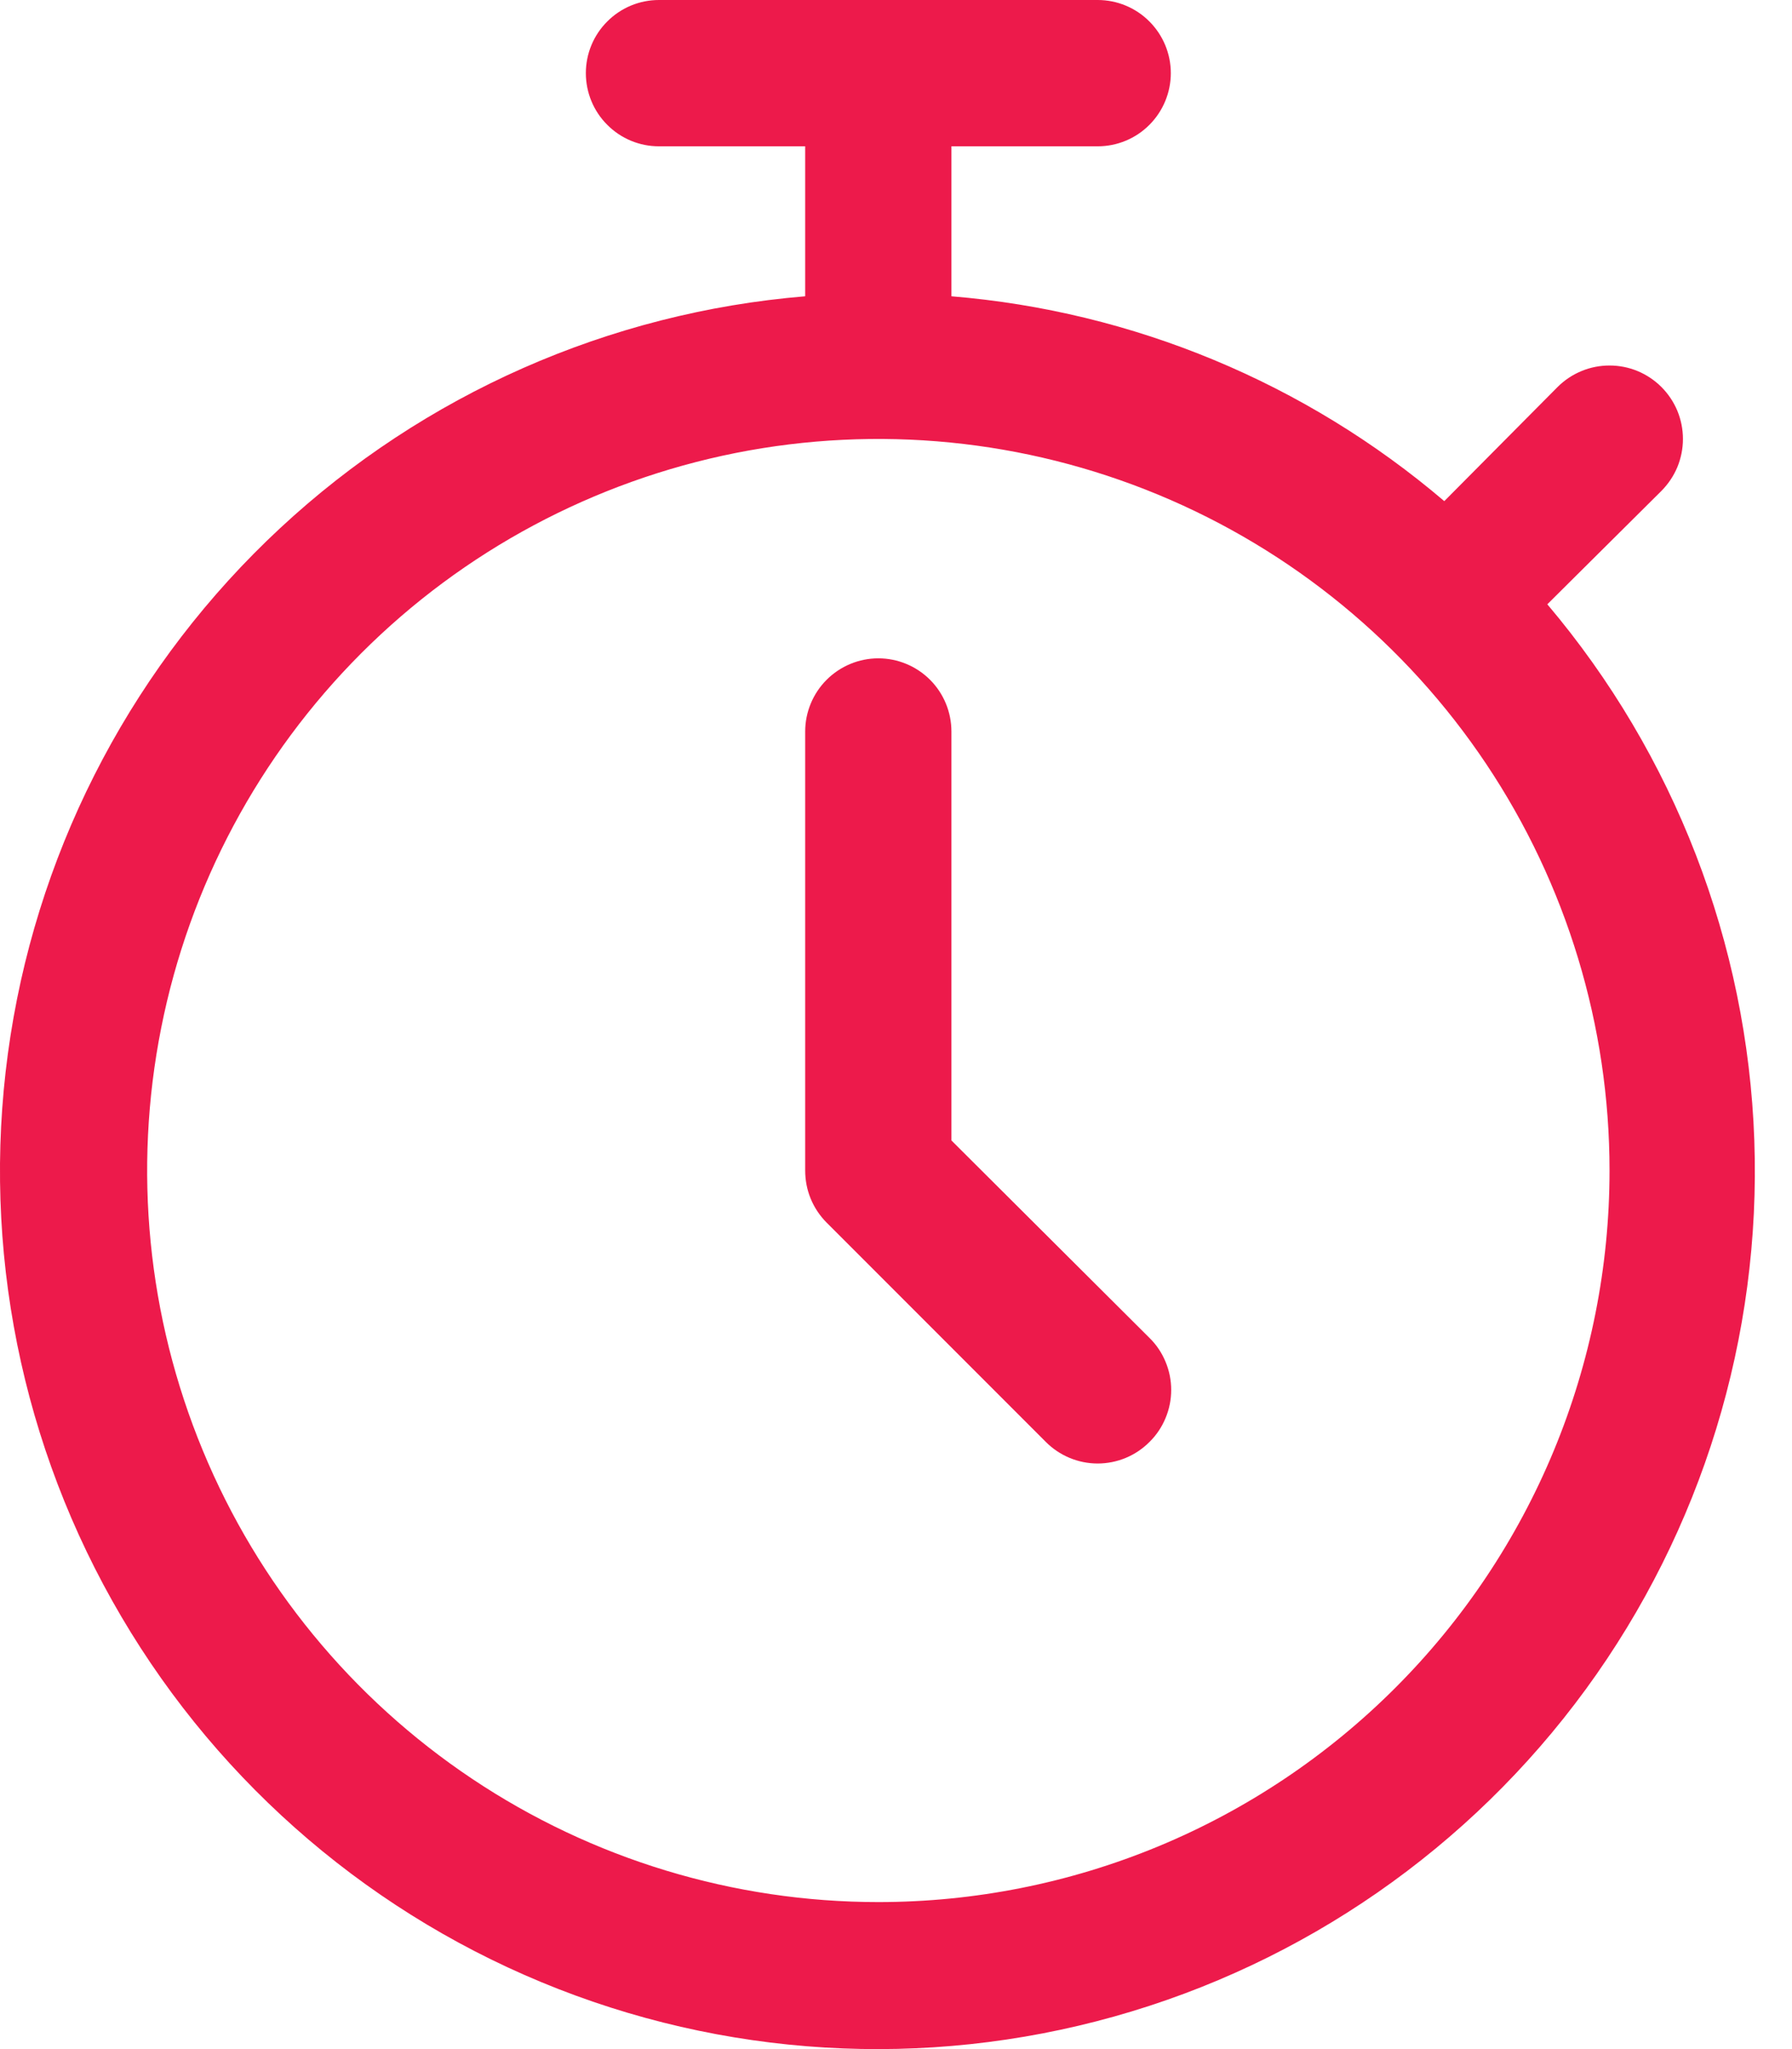
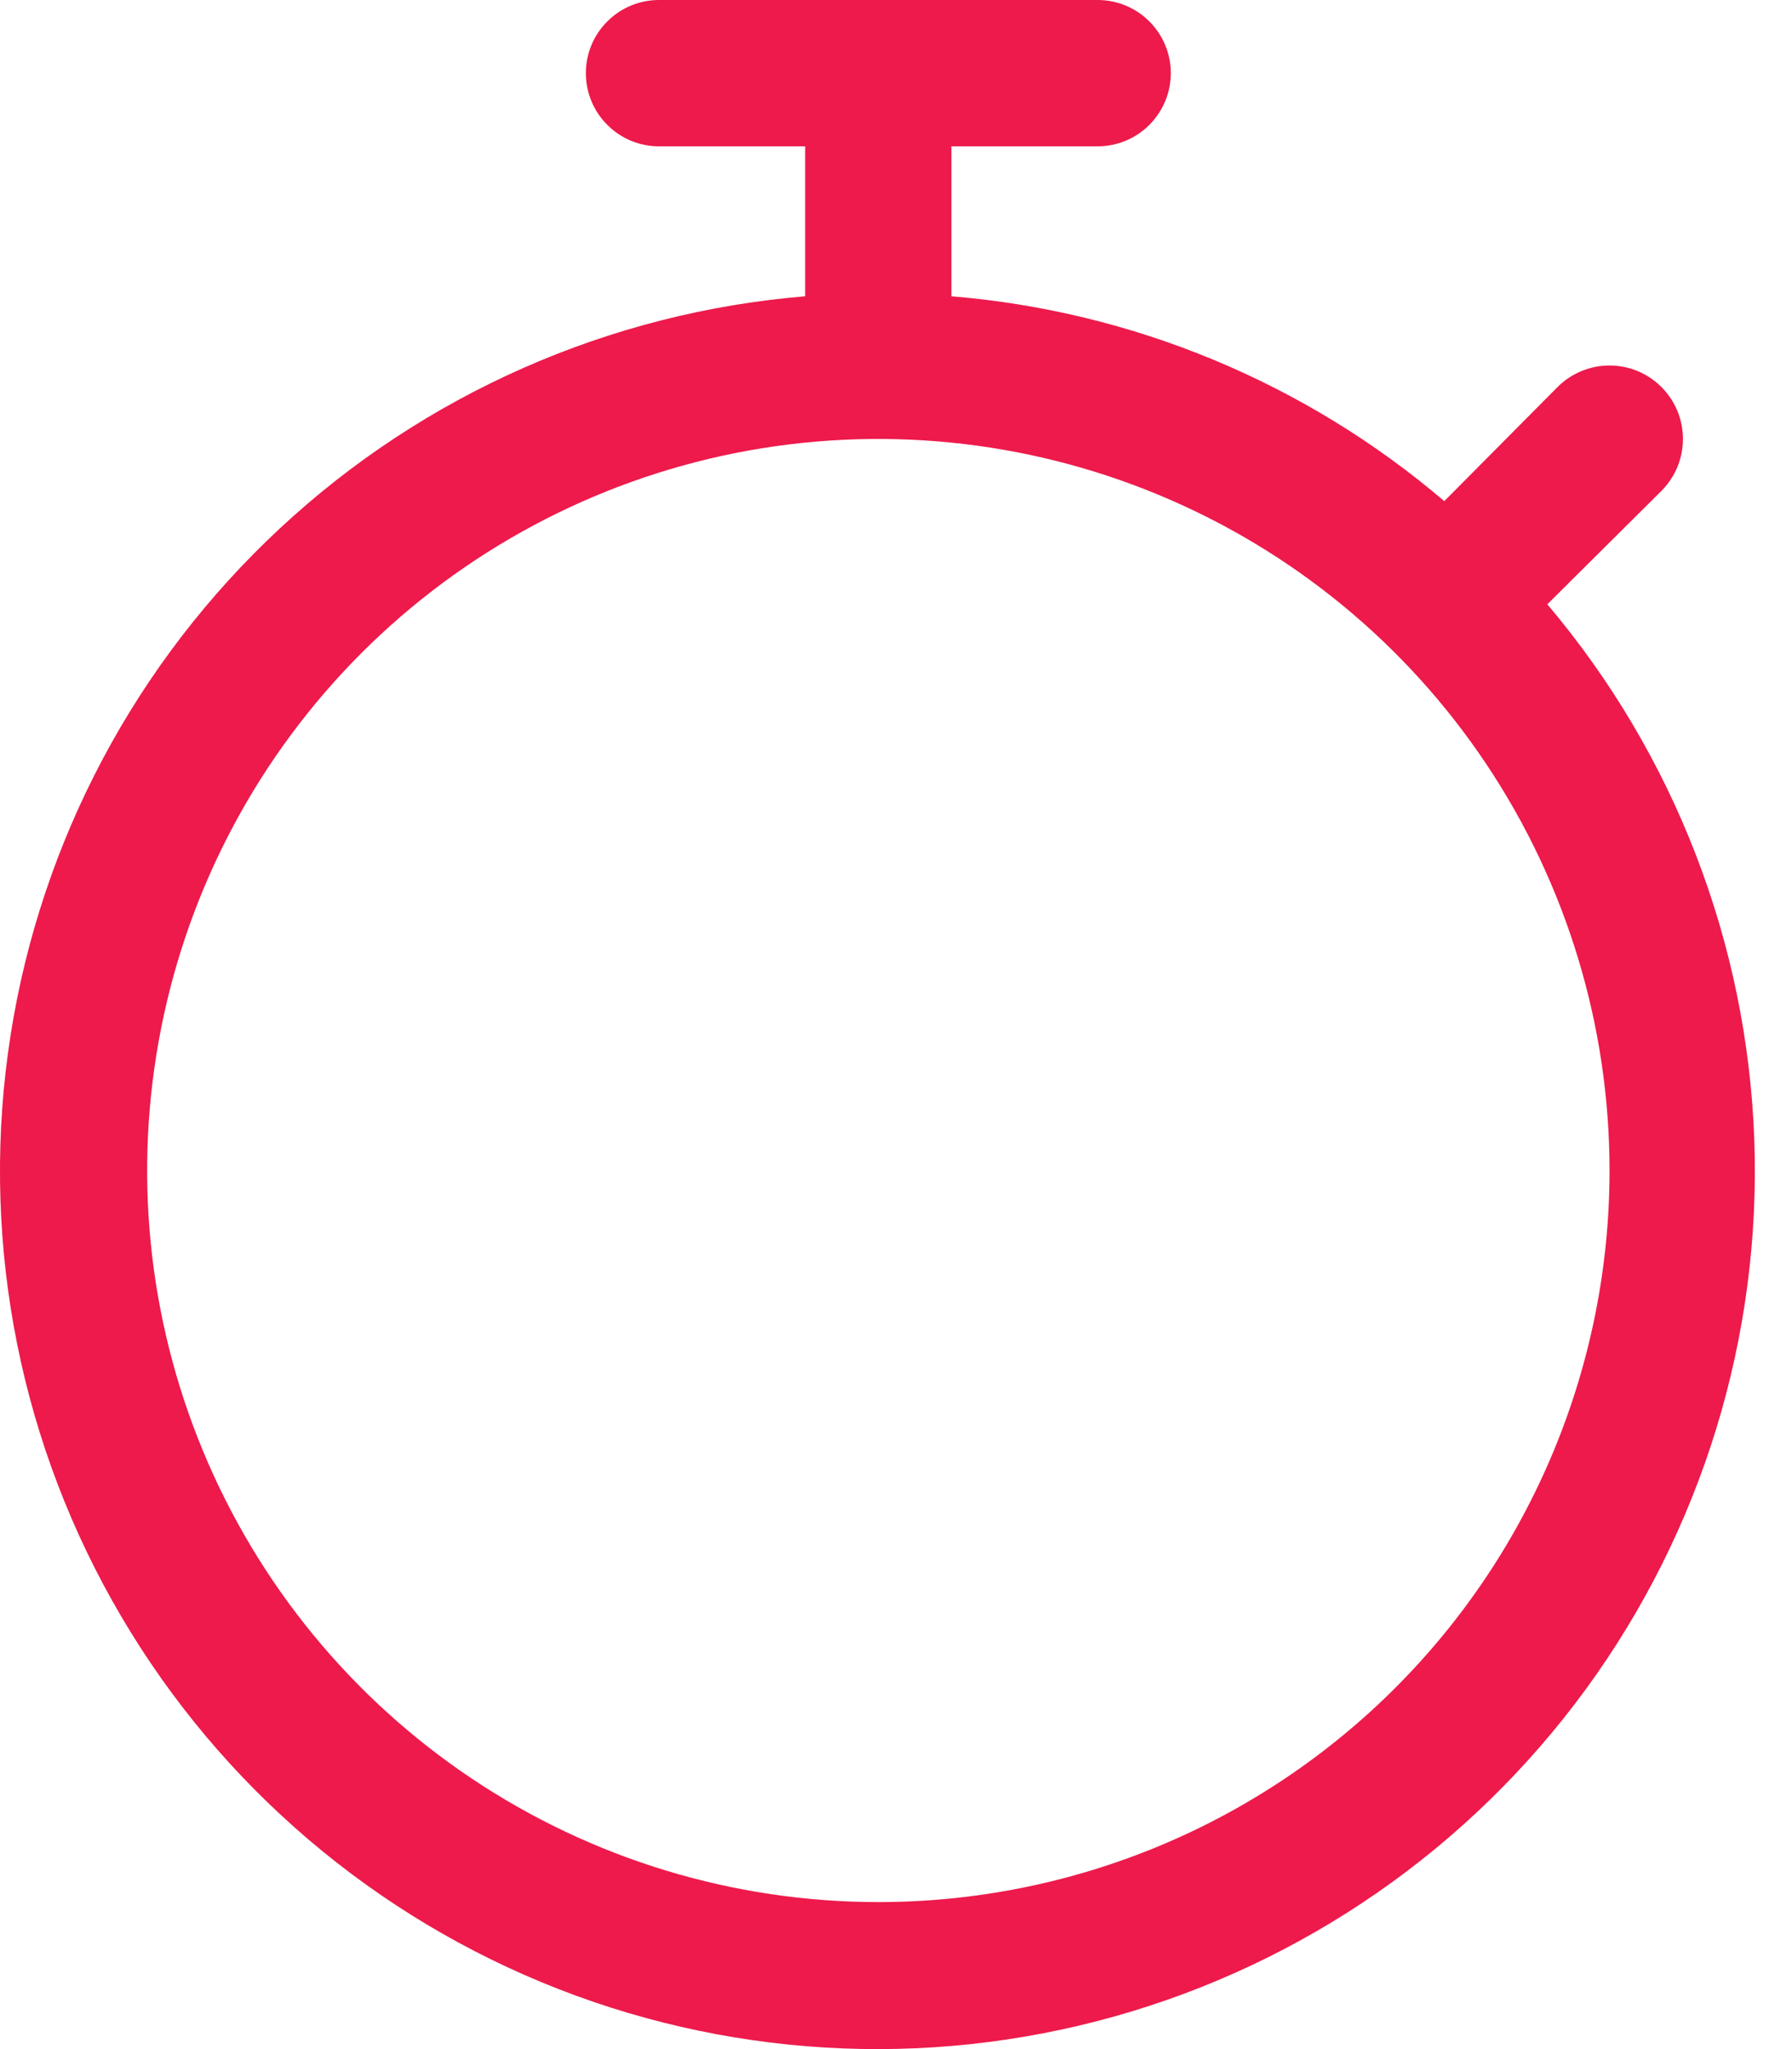
<svg xmlns="http://www.w3.org/2000/svg" width="28" height="32" viewBox="0 0 28 32" fill="none">
  <path d="M24.177 9.437L25.96 7.666C26.066 7.559 26.151 7.433 26.209 7.294C26.266 7.155 26.296 7.006 26.296 6.855C26.296 6.704 26.266 6.555 26.209 6.416C26.151 6.277 26.066 6.15 25.96 6.044C25.853 5.937 25.727 5.853 25.588 5.795C25.448 5.737 25.299 5.708 25.149 5.708C24.998 5.708 24.849 5.737 24.71 5.795C24.57 5.853 24.444 5.937 24.337 6.044L22.567 7.826C20.398 5.979 17.705 4.86 14.866 4.627V2.285H17.151C17.454 2.285 17.745 2.165 17.959 1.95C18.173 1.736 18.294 1.445 18.294 1.142C18.294 0.839 18.173 0.549 17.959 0.335C17.745 0.12 17.454 0 17.151 0H10.296C9.993 0 9.703 0.12 9.489 0.335C9.274 0.549 9.154 0.839 9.154 1.142C9.154 1.445 9.274 1.736 9.489 1.95C9.703 2.165 9.993 2.285 10.296 2.285H12.581V4.627C9.517 4.88 6.627 6.156 4.376 8.249C2.124 10.342 0.641 13.131 0.165 16.168C-0.311 19.206 0.248 22.315 1.752 24.996C3.256 27.678 5.617 29.776 8.457 30.954C11.297 32.132 14.45 32.321 17.41 31.491C20.371 30.661 22.966 28.86 24.78 26.378C26.593 23.896 27.52 20.876 27.411 17.803C27.302 14.731 26.163 11.784 24.177 9.437ZM13.724 29.704C11.464 29.704 9.255 29.034 7.377 27.779C5.498 26.524 4.033 24.739 3.169 22.652C2.304 20.564 2.078 18.267 2.519 16.051C2.959 13.835 4.048 11.799 5.645 10.201C7.243 8.603 9.279 7.515 11.495 7.074C13.711 6.634 16.008 6.86 18.096 7.725C20.183 8.589 21.968 10.054 23.223 11.932C24.479 13.811 25.149 16.02 25.149 18.28C25.149 19.78 24.853 21.266 24.279 22.652C23.705 24.038 22.863 25.297 21.802 26.358C20.741 27.419 19.482 28.261 18.096 28.835C16.71 29.409 15.224 29.704 13.724 29.704Z" fill="#ED1A4B" />
-   <path d="M14.866 17.81V11.424C14.866 11.121 14.746 10.83 14.532 10.616C14.318 10.402 14.027 10.281 13.724 10.281C13.421 10.281 13.13 10.402 12.916 10.616C12.702 10.83 12.581 11.121 12.581 11.424V18.279C12.581 18.429 12.609 18.578 12.666 18.717C12.723 18.856 12.807 18.983 12.913 19.09L16.34 22.517C16.446 22.624 16.573 22.709 16.712 22.767C16.851 22.825 17 22.855 17.151 22.855C17.302 22.855 17.451 22.825 17.591 22.767C17.73 22.709 17.856 22.624 17.962 22.517C18.07 22.411 18.154 22.285 18.212 22.145C18.27 22.006 18.3 21.857 18.3 21.706C18.3 21.555 18.27 21.406 18.212 21.267C18.154 21.127 18.07 21.001 17.962 20.895L14.866 17.81Z" fill="#ED1A4B" />
</svg>